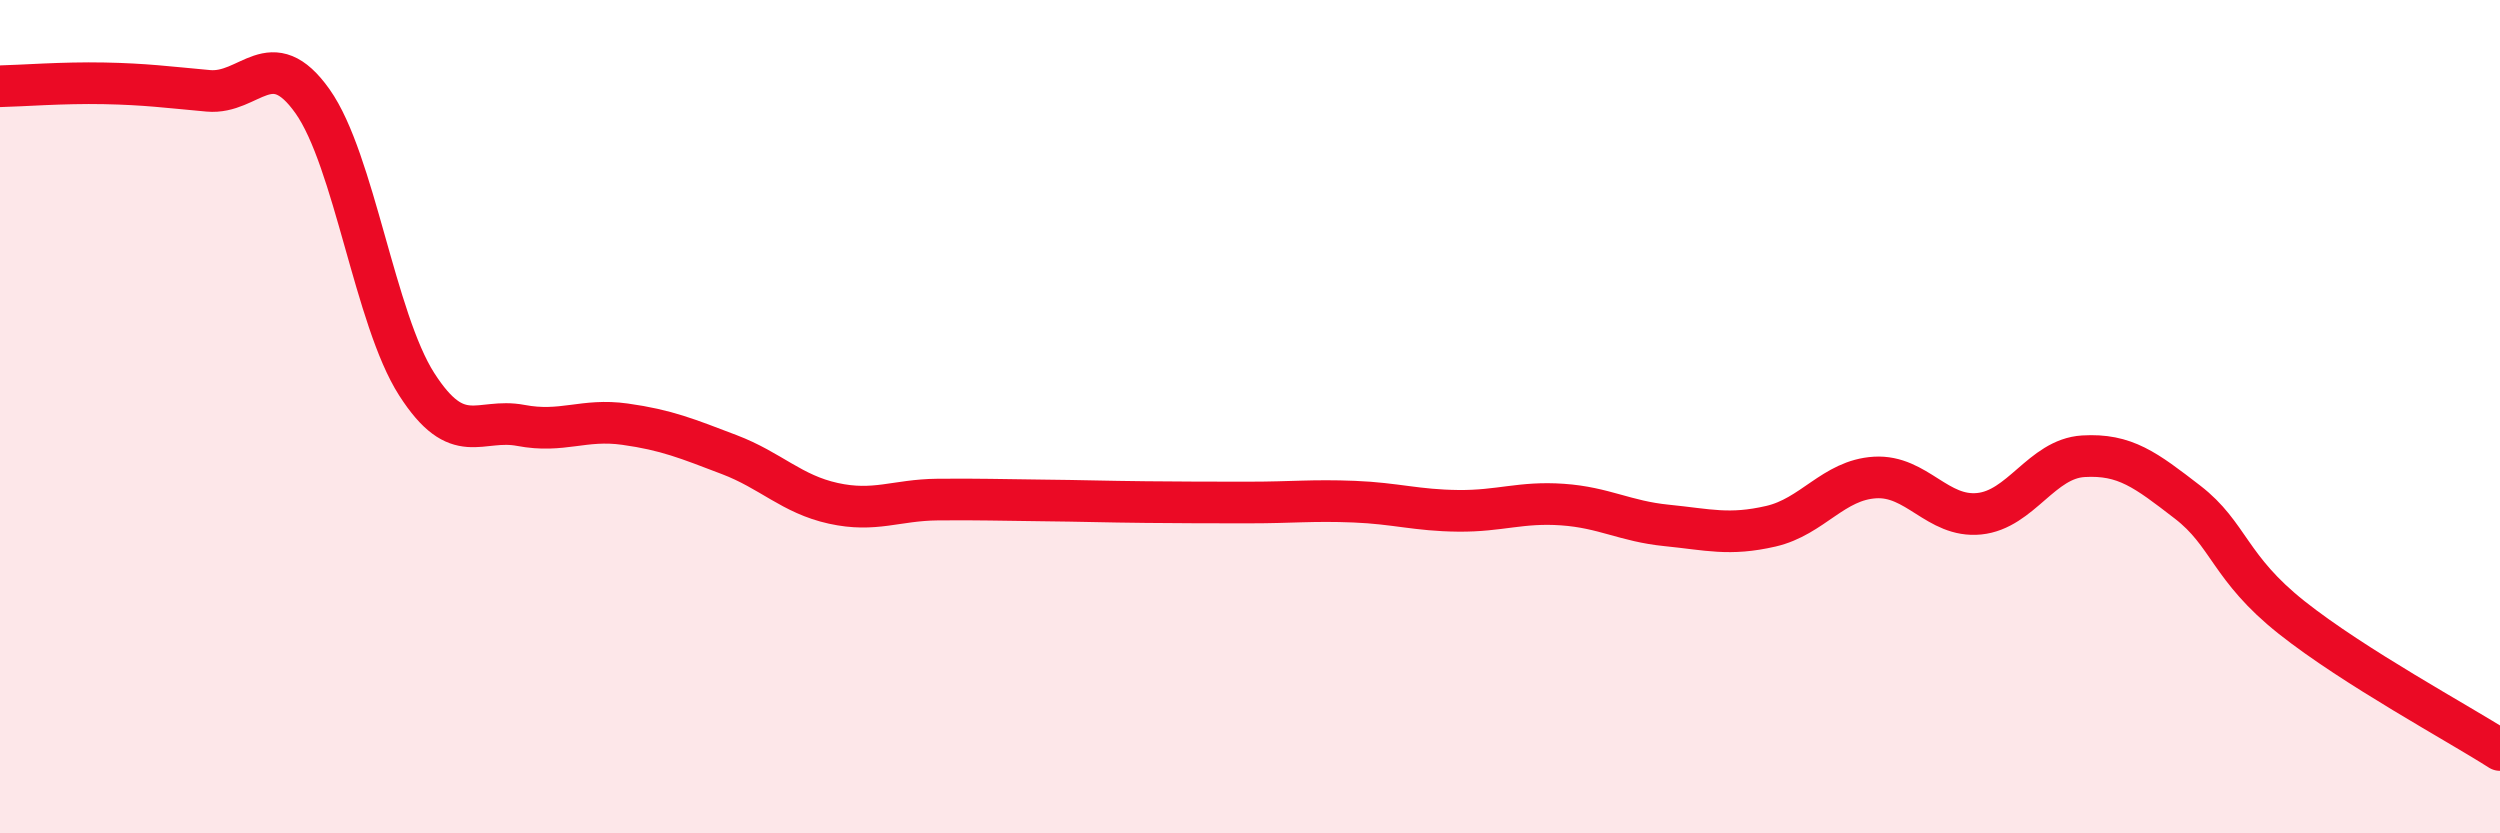
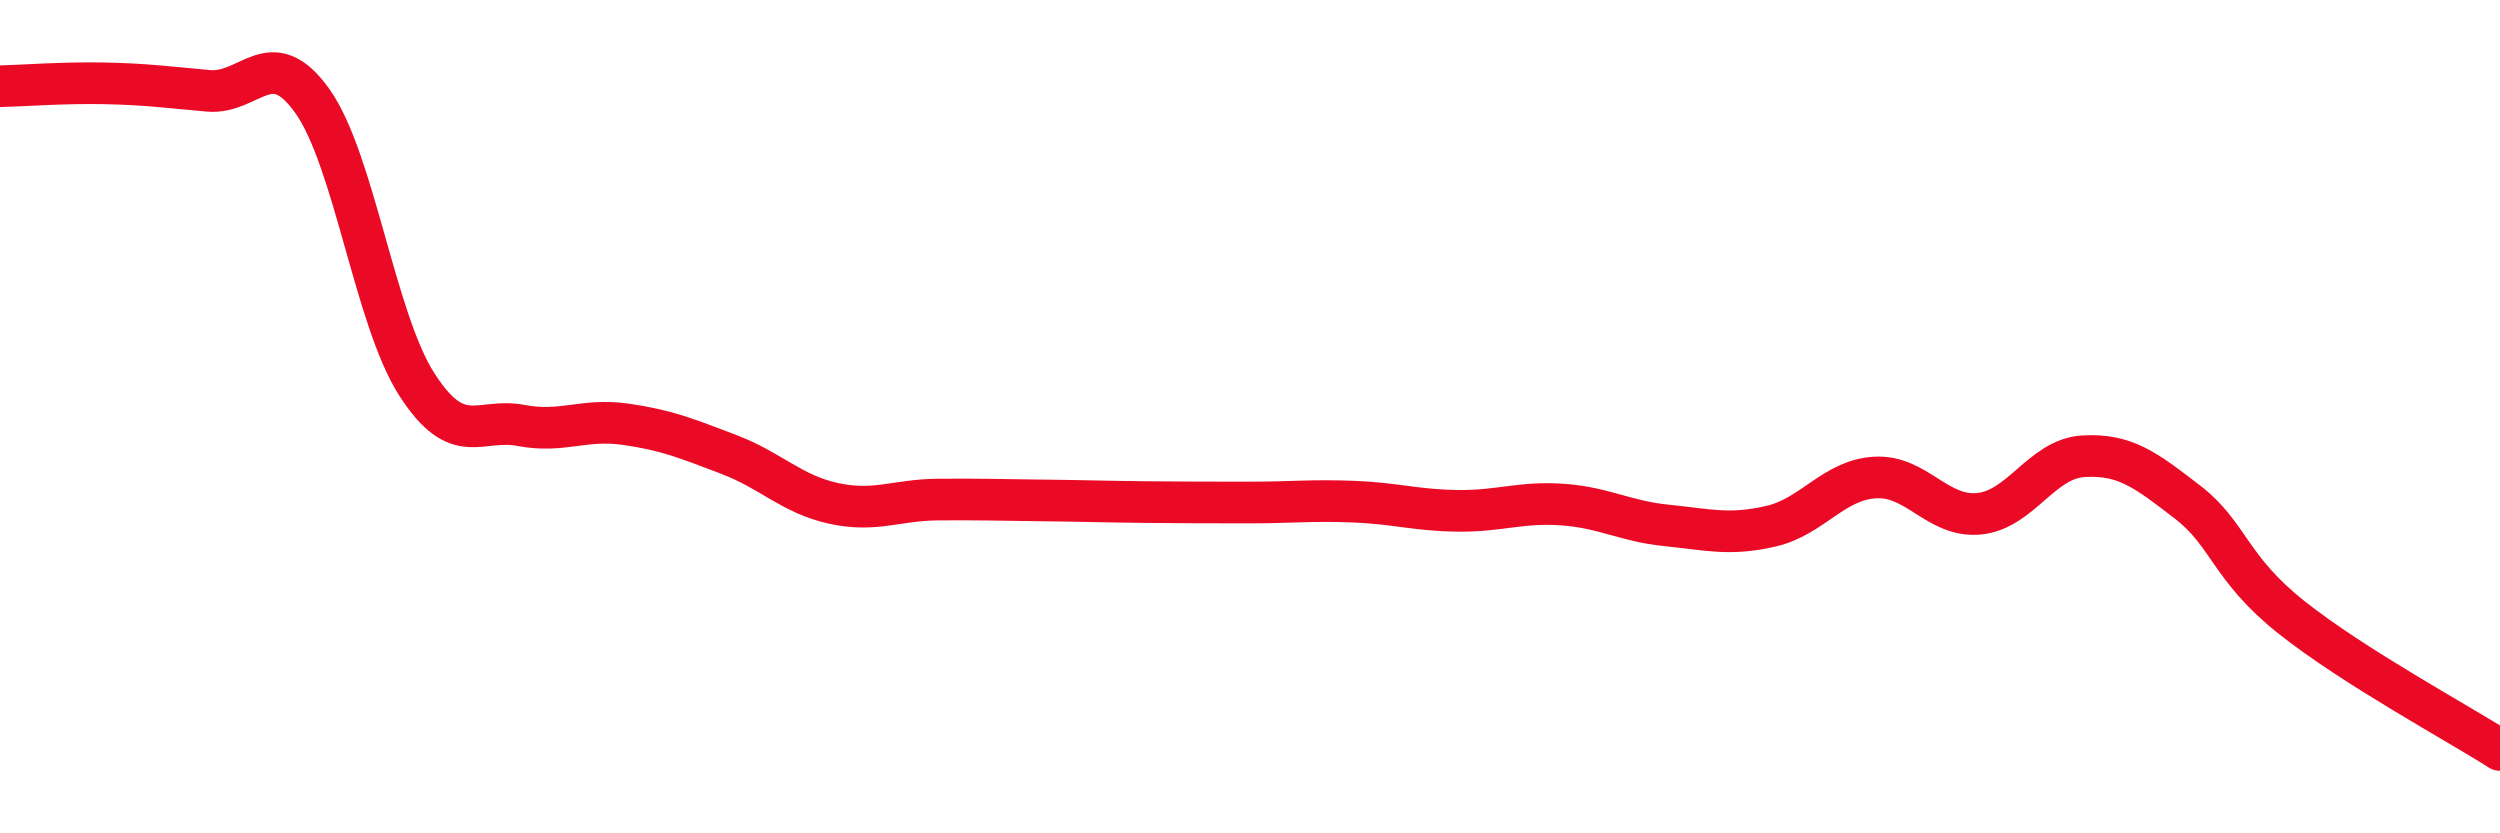
<svg xmlns="http://www.w3.org/2000/svg" width="60" height="20" viewBox="0 0 60 20">
-   <path d="M 0,2.07 C 0.5,2.06 1.5,1.98 2.5,2 C 3.5,2.02 4,2.09 5,2.18 C 6,2.27 6.5,1.02 7.5,2.43 C 8.5,3.84 9,7.66 10,9.22 C 11,10.78 11.5,10.02 12.5,10.21 C 13.5,10.4 14,10.04 15,10.18 C 16,10.32 16.5,10.53 17.5,10.91 C 18.5,11.29 19,11.86 20,12.08 C 21,12.3 21.5,12 22.5,11.99 C 23.5,11.98 24,12 25,12.01 C 26,12.02 26.5,12.04 27.5,12.05 C 28.5,12.06 29,12.06 30,12.06 C 31,12.06 31.5,12 32.5,12.04 C 33.5,12.08 34,12.25 35,12.26 C 36,12.27 36.5,12.04 37.5,12.11 C 38.5,12.18 39,12.51 40,12.61 C 41,12.71 41.5,12.86 42.5,12.63 C 43.5,12.4 44,11.52 45,11.46 C 46,11.4 46.5,12.43 47.5,12.33 C 48.5,12.23 49,11.01 50,10.95 C 51,10.89 51.5,11.28 52.5,12.05 C 53.5,12.82 53.5,13.63 55,14.82 C 56.5,16.01 59,17.36 60,18L60 20L0 20Z" fill="#EB0A25" opacity="0.1" stroke-linecap="round" stroke-linejoin="round" />
  <path d="M 0,2.07 C 0.5,2.06 1.5,1.98 2.5,2 C 3.5,2.02 4,2.09 5,2.18 C 6,2.27 6.5,1.02 7.5,2.43 C 8.5,3.84 9,7.66 10,9.22 C 11,10.78 11.5,10.02 12.5,10.21 C 13.5,10.4 14,10.04 15,10.18 C 16,10.32 16.5,10.53 17.5,10.91 C 18.5,11.29 19,11.86 20,12.08 C 21,12.3 21.5,12 22.5,11.99 C 23.5,11.98 24,12 25,12.01 C 26,12.02 26.5,12.04 27.5,12.05 C 28.5,12.06 29,12.06 30,12.06 C 31,12.06 31.5,12 32.5,12.04 C 33.5,12.08 34,12.25 35,12.26 C 36,12.27 36.5,12.04 37.5,12.11 C 38.5,12.18 39,12.51 40,12.61 C 41,12.71 41.5,12.86 42.5,12.63 C 43.5,12.4 44,11.52 45,11.46 C 46,11.4 46.5,12.43 47.5,12.33 C 48.5,12.23 49,11.01 50,10.95 C 51,10.89 51.5,11.28 52.5,12.05 C 53.5,12.82 53.5,13.63 55,14.82 C 56.5,16.01 59,17.36 60,18" stroke="#EB0A25" stroke-width="1" fill="none" stroke-linecap="round" stroke-linejoin="round" />
</svg>